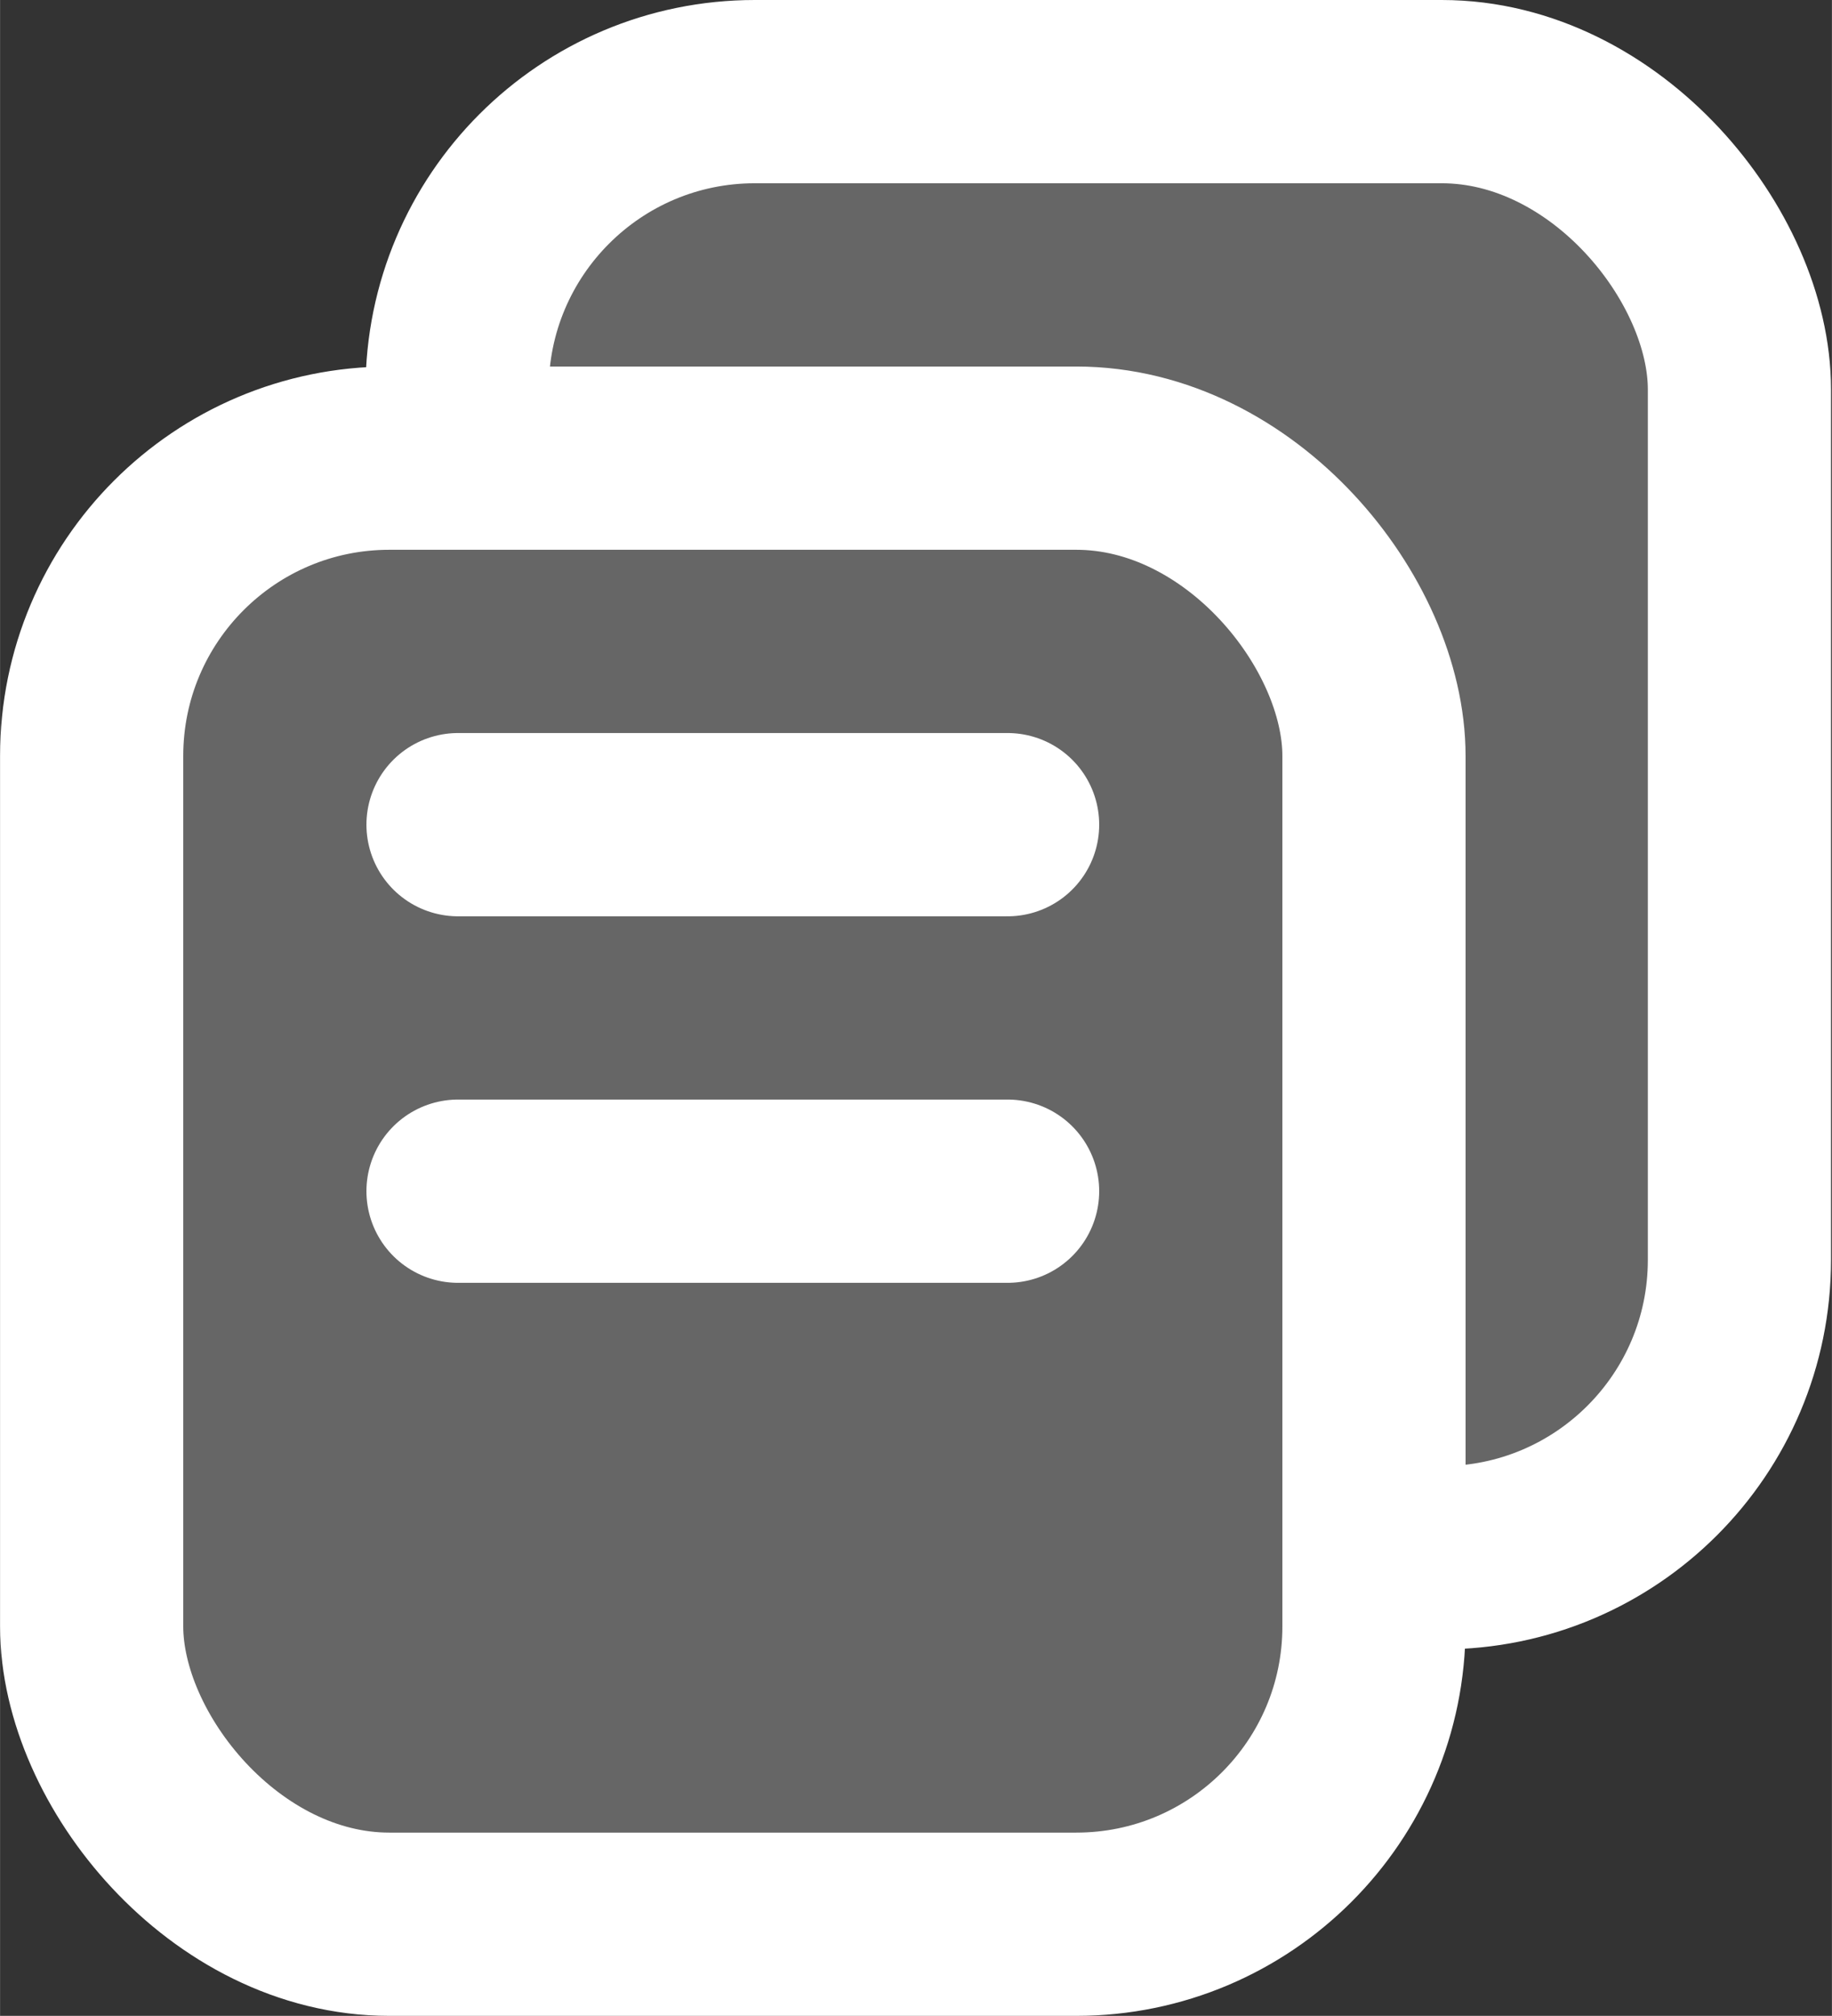
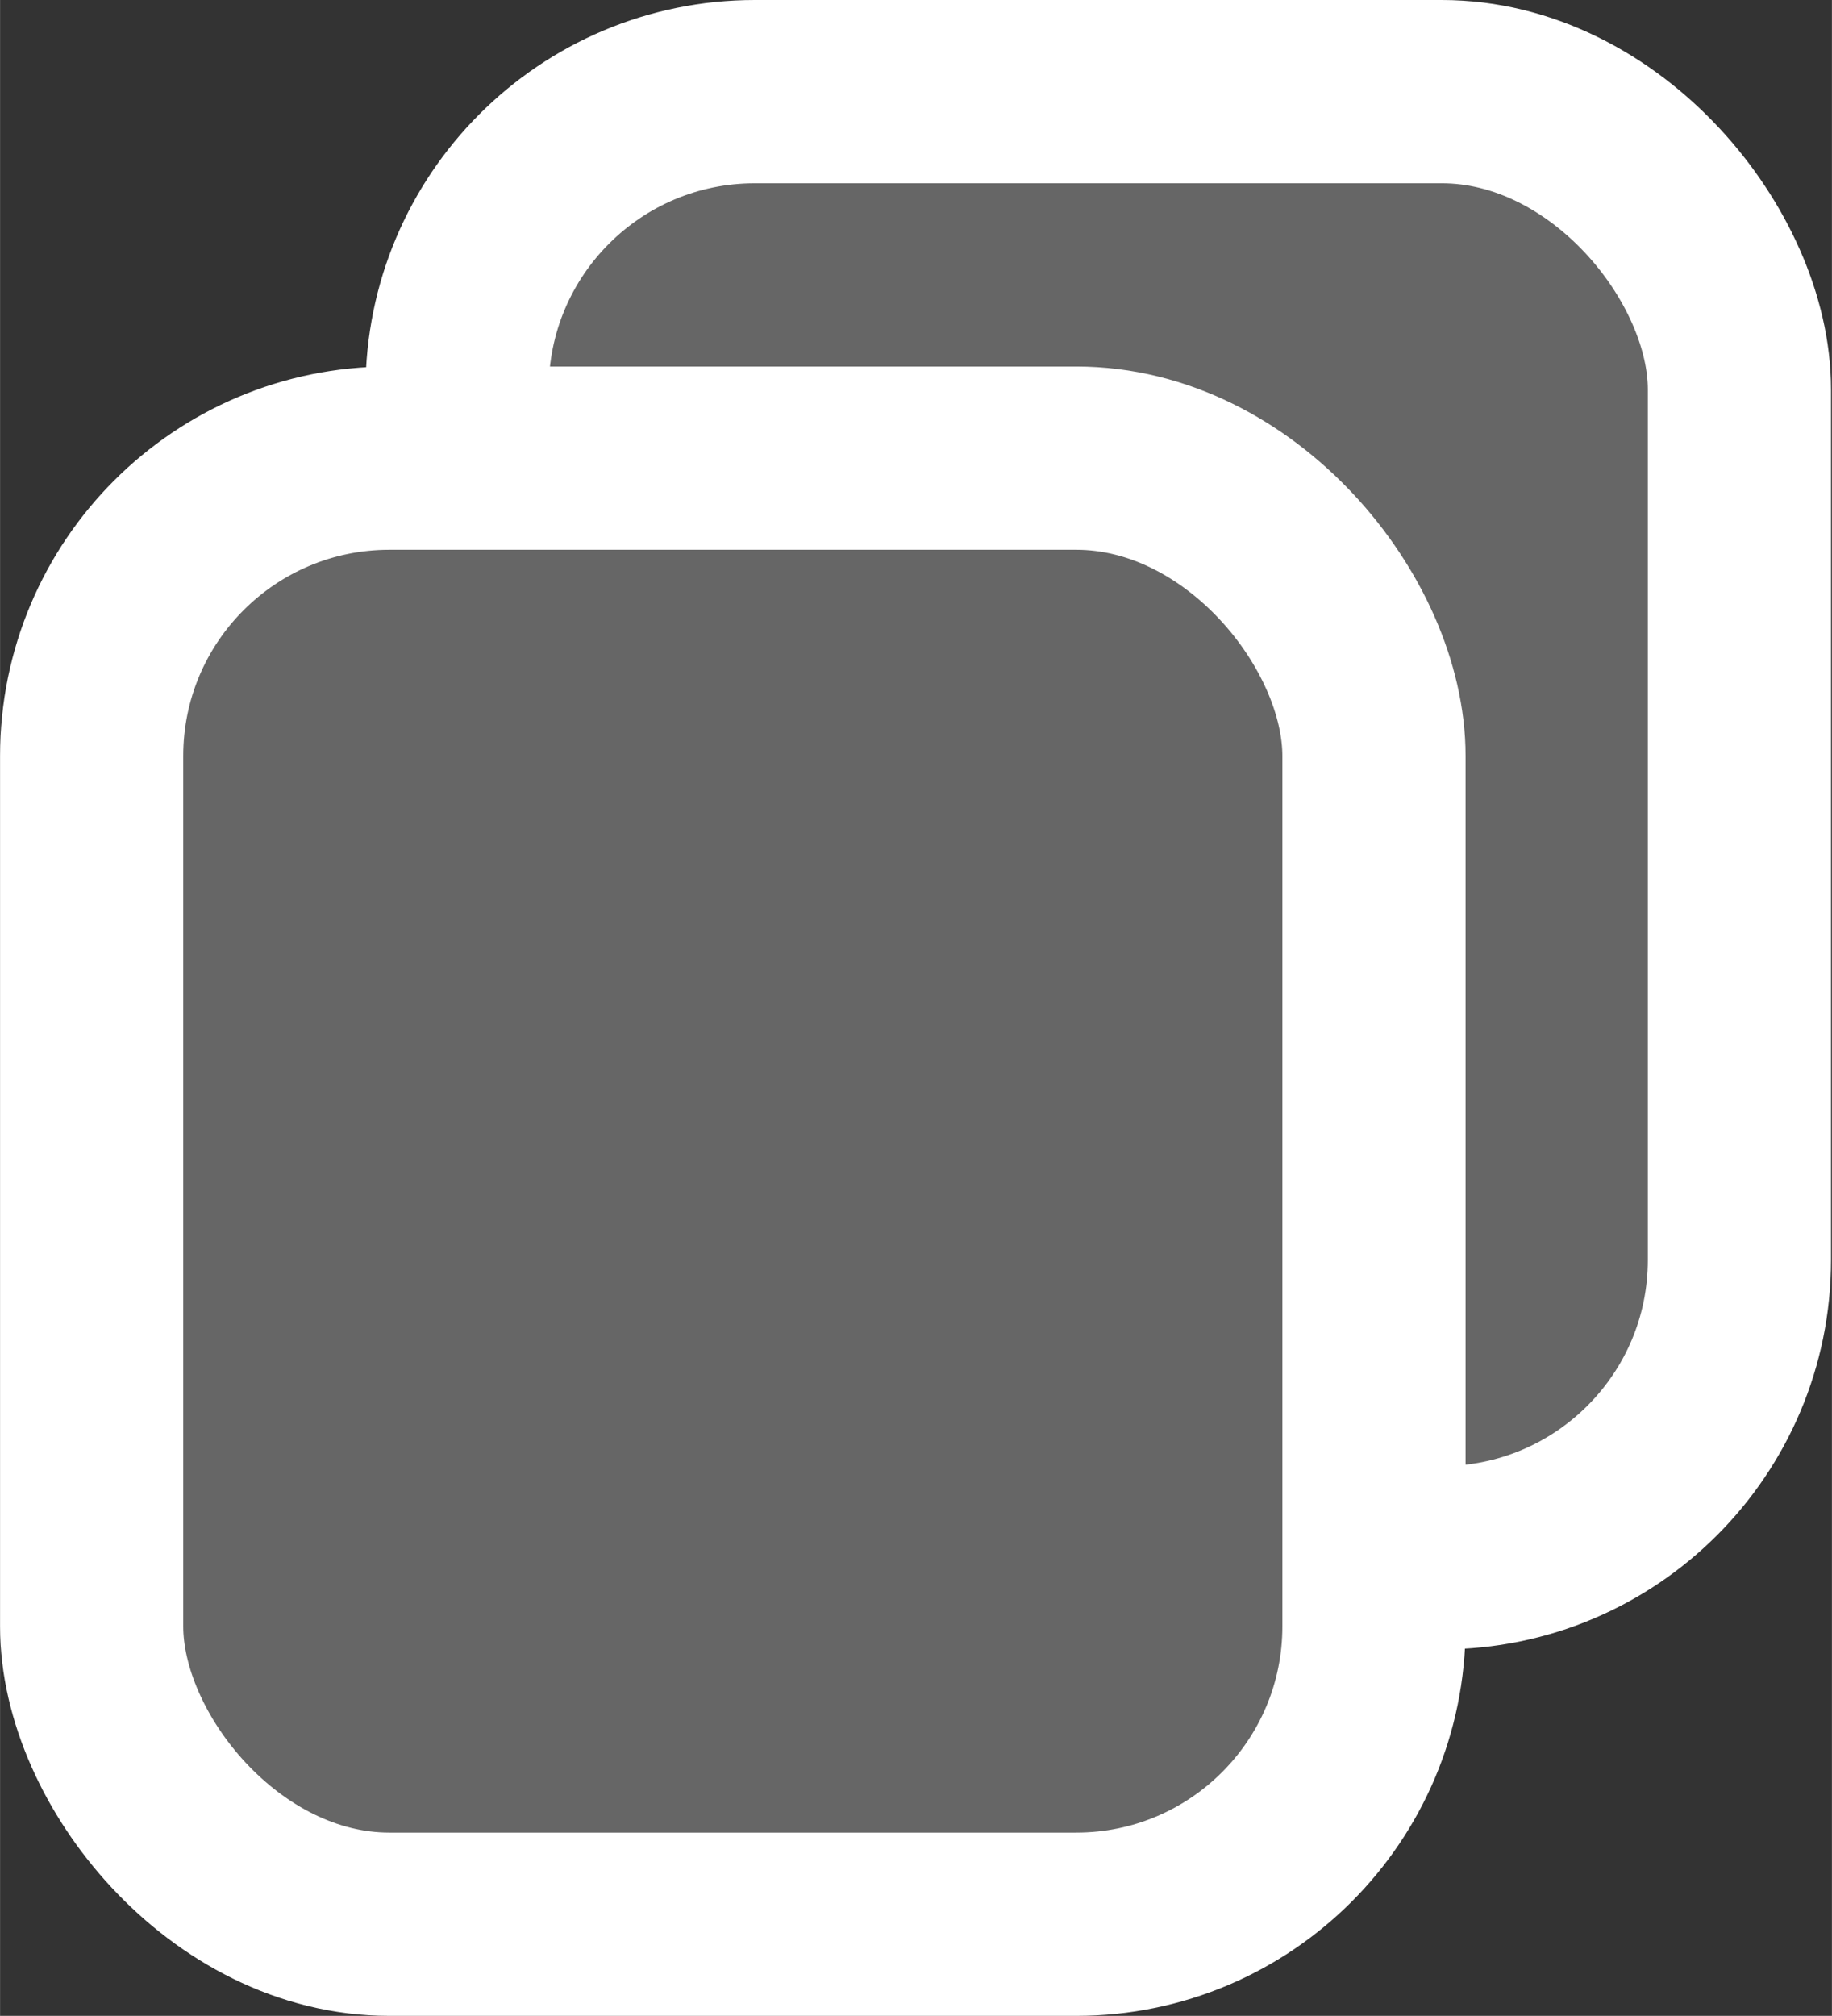
<svg xmlns="http://www.w3.org/2000/svg" xmlns:xlink="http://www.w3.org/1999/xlink" height="3.104mm" width="2.822mm" version="1.1" viewBox="0 0 10 11">
  <rect x="0" y="0" width="10" height="11" fill="#333333" stroke="none" />
  <g transform="matrix(1 0 0 1 -408.5 293.14)">
    <use xlink:href="#rect3358" transform="translate(1.995 -2)" height="100%" width="100%" y="0" x="0" />
    <rect id="rect3358" height="8" stroke="#fff" fill="#666" style="color-rendering:auto;color:#000000;isolation:auto;mix-blend-mode:normal;shape-rendering:auto;solid-color:#000000;image-rendering:auto" fill-rule="evenodd" ry="1.625" width="7" stroke-miterlimit="1" y="-290.64" x="409" />
-     <path id="path8137" d="m411-288.64h3" stroke="#fff" stroke-linecap="round" stroke-width="1px" fill="none" />
    <use xlink:href="#path8137" transform="translate(0,2)" height="100%" width="100%" y="0" x="0" />
  </g>
</svg>